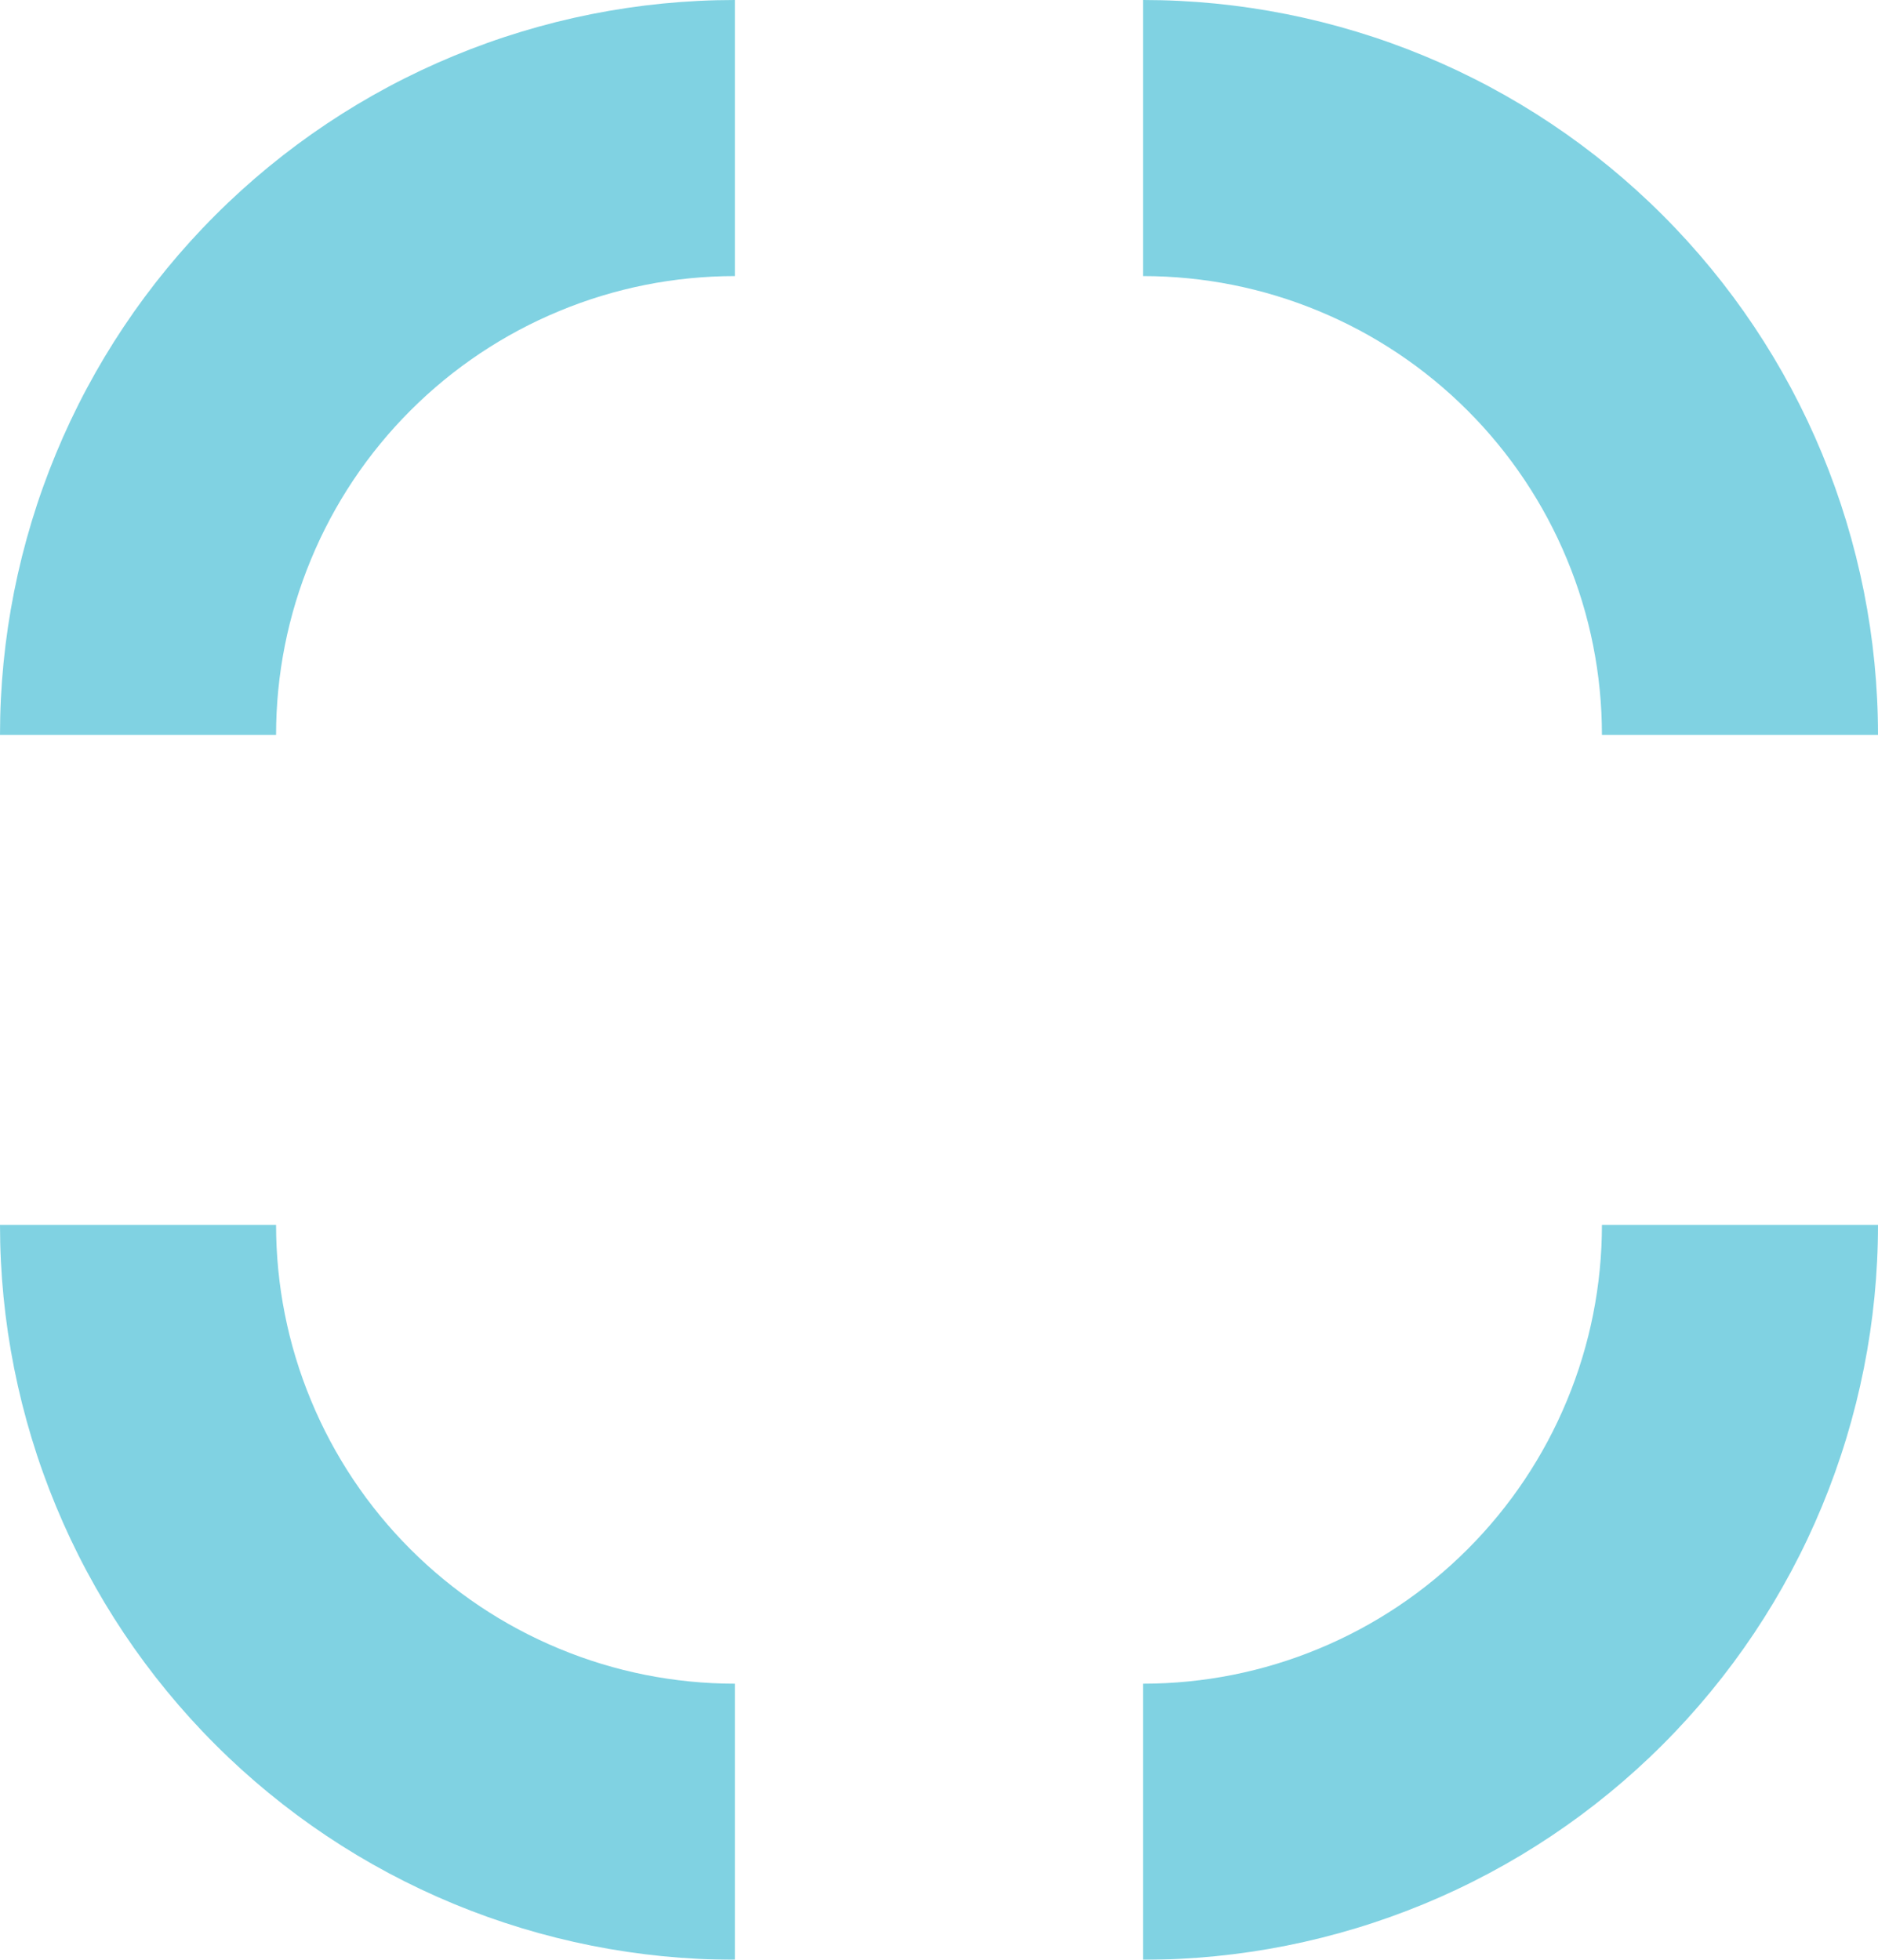
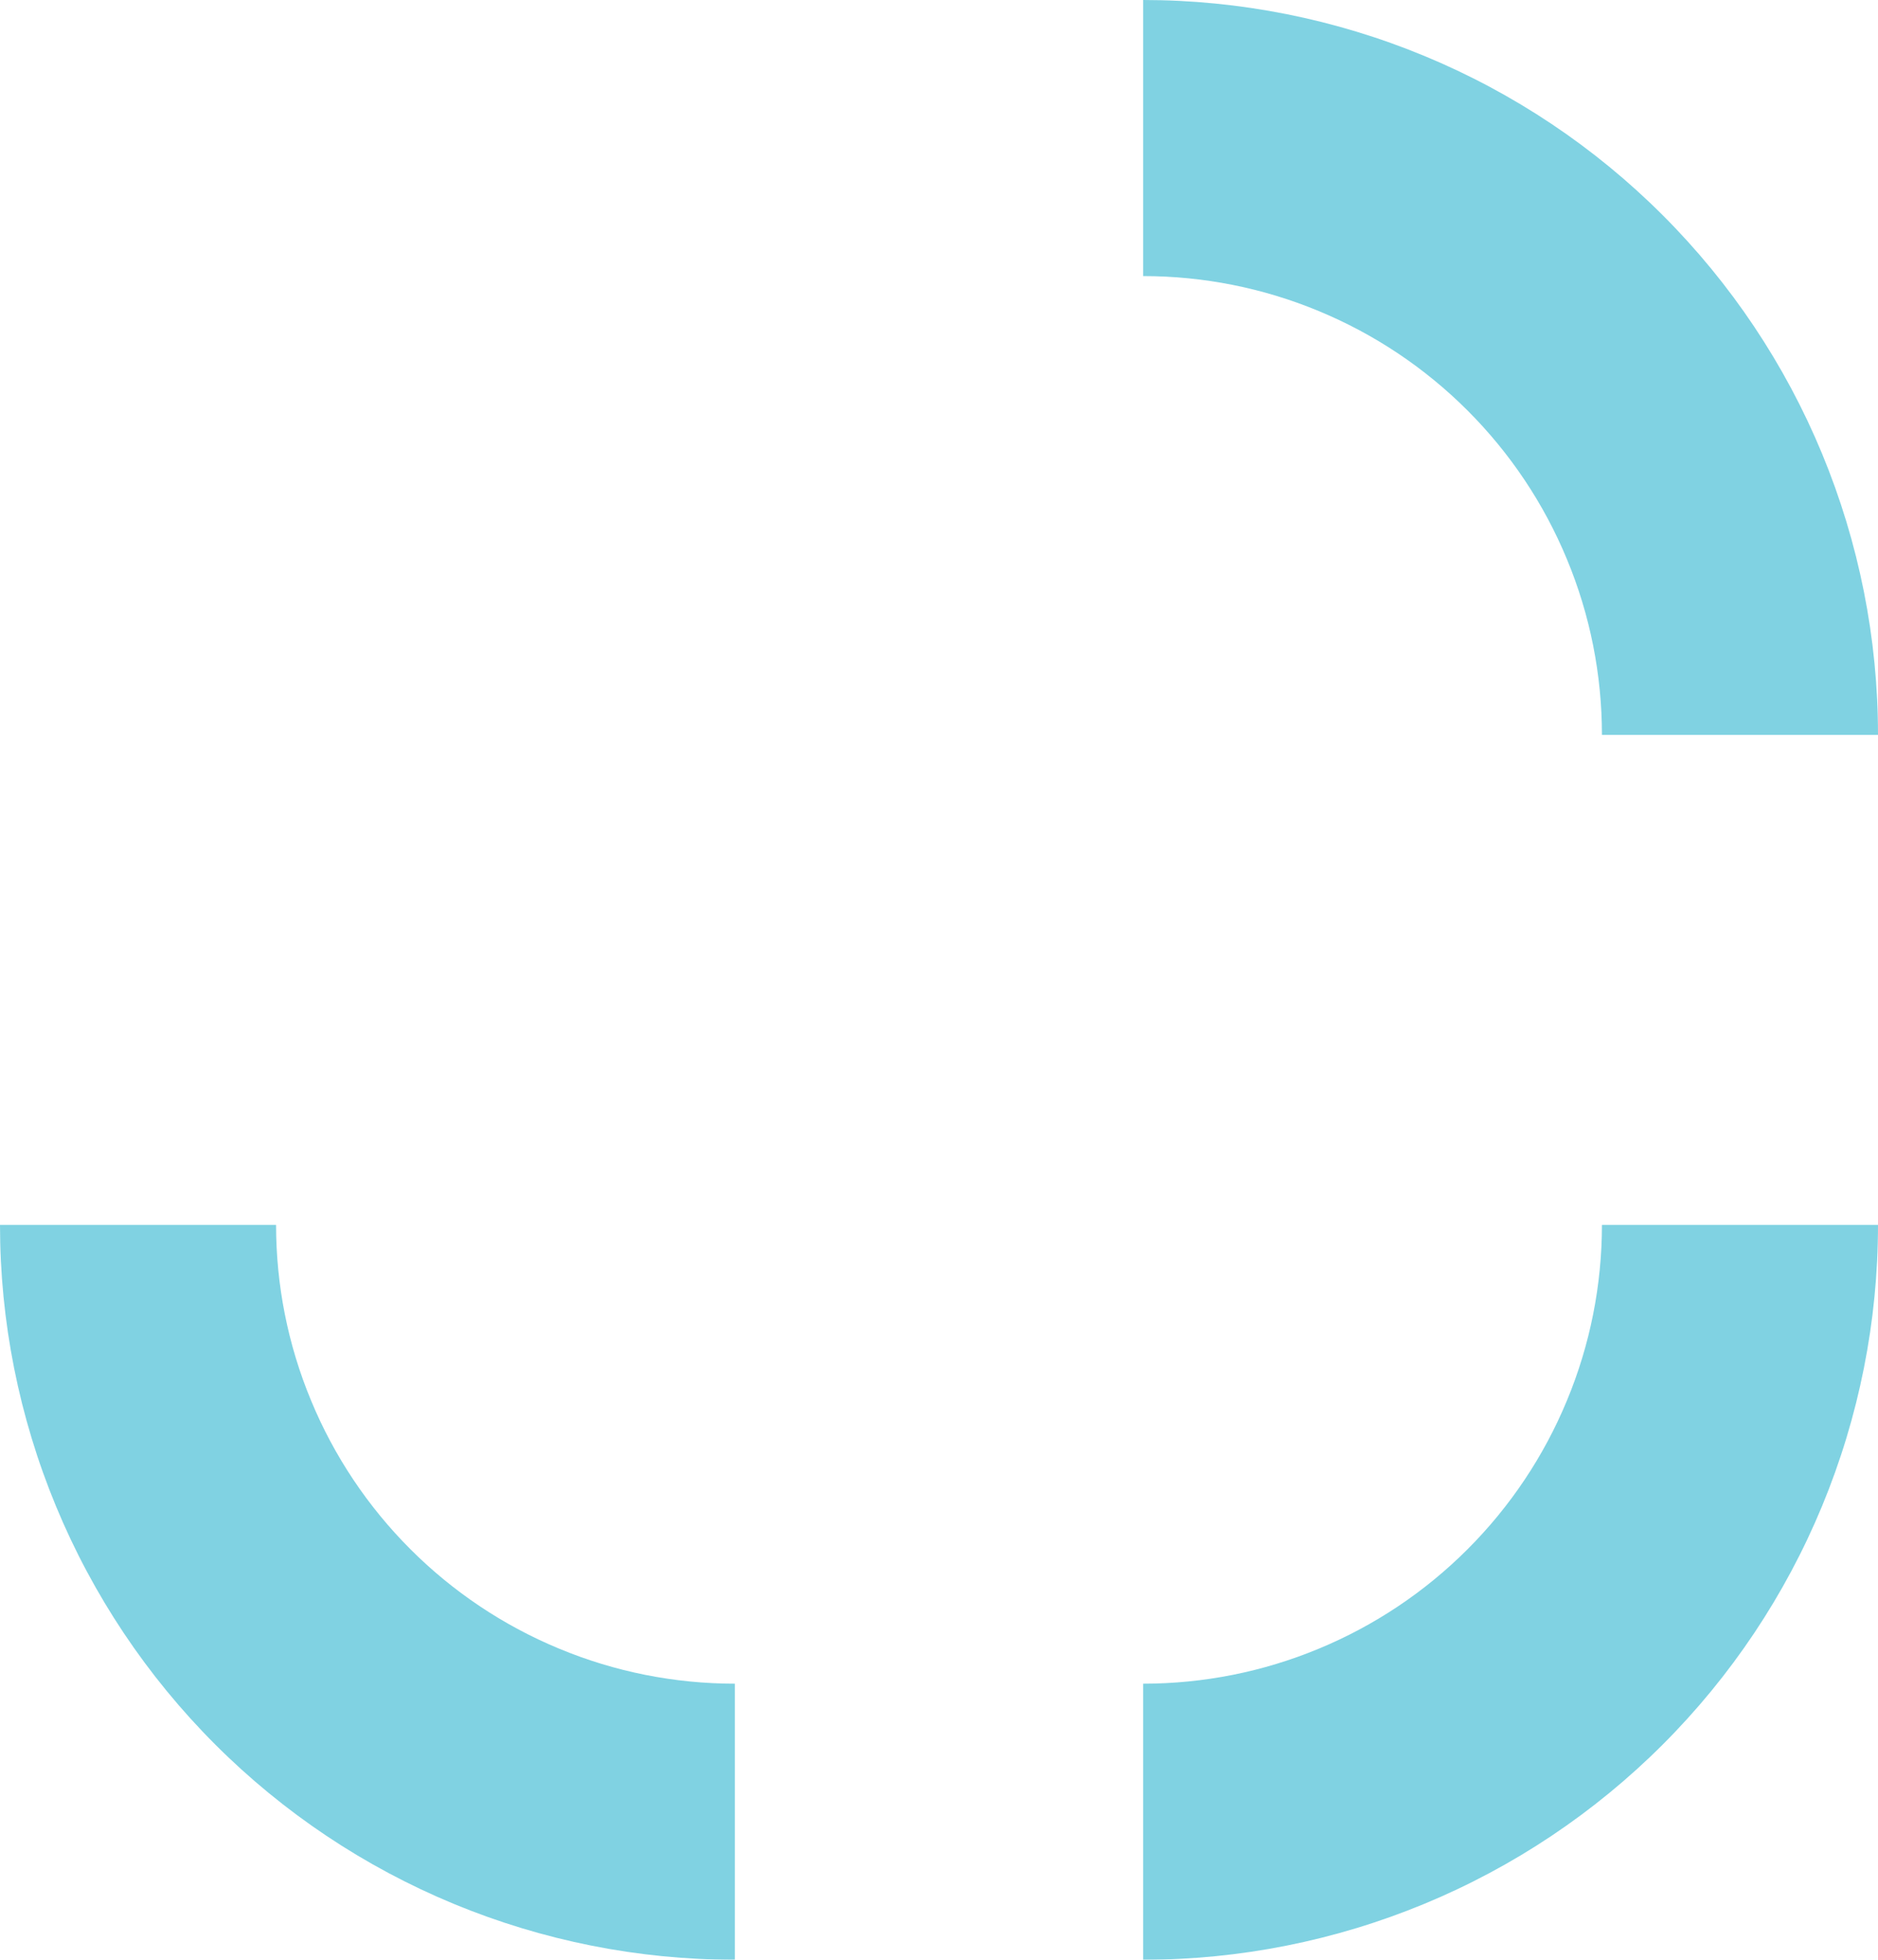
<svg xmlns="http://www.w3.org/2000/svg" width="23" height="24" viewBox="0 0 23 24" fill="none">
  <g opacity="0.7">
    <path d="M14 24C15.182 24 16.352 23.767 17.444 23.315C18.536 22.863 19.528 22.2 20.364 21.364C21.2 20.528 21.863 19.536 22.315 18.444C22.767 17.352 23 16.182 23 15L19.619 15C19.619 15.738 19.474 16.469 19.191 17.15C18.909 17.832 18.495 18.451 17.973 18.973C17.451 19.495 16.832 19.909 16.15 20.191C15.469 20.474 14.738 20.619 14 20.619L14 24Z" fill="#4ABFD6" />
    <path d="M9 24C7.818 24 6.648 23.767 5.556 23.315C4.464 22.863 3.472 22.2 2.636 21.364C1.8 20.528 1.137 19.536 0.685 18.444C0.233 17.352 3.93402e-07 16.182 3.93403e-07 15L3.381 15C3.381 15.738 3.526 16.469 3.809 17.15C4.091 17.832 4.505 18.451 5.027 18.973C5.549 19.495 6.168 19.909 6.85 20.191C7.531 20.474 8.262 20.619 9 20.619L9 24Z" fill="#4ABFD6" />
    <path d="M14 3.93402e-07C15.182 3.4174e-07 16.352 0.233 17.444 0.685C18.536 1.137 19.528 1.8 20.364 2.636C21.2 3.472 21.863 4.464 22.315 5.556C22.767 6.648 23 7.818 23 9L19.619 9C19.619 8.262 19.474 7.531 19.191 6.85C18.909 6.168 18.495 5.549 17.973 5.027C17.451 4.505 16.832 4.091 16.15 3.809C15.469 3.526 14.738 3.381 14 3.381L14 3.93402e-07Z" fill="#4ABFD6" />
-     <path d="M9 3.93402e-07C7.818 3.4174e-07 6.648 0.233 5.556 0.685C4.464 1.137 3.472 1.8 2.636 2.636C1.8 3.472 1.137 4.464 0.685 5.556C0.233 6.648 3.93402e-07 7.818 3.93403e-07 9L3.381 9C3.381 8.262 3.526 7.531 3.809 6.85C4.091 6.168 4.505 5.549 5.027 5.027C5.549 4.505 6.168 4.091 6.85 3.809C7.531 3.526 8.262 3.381 9 3.381L9 3.93402e-07Z" fill="#4ABFD6" />
  </g>
</svg>